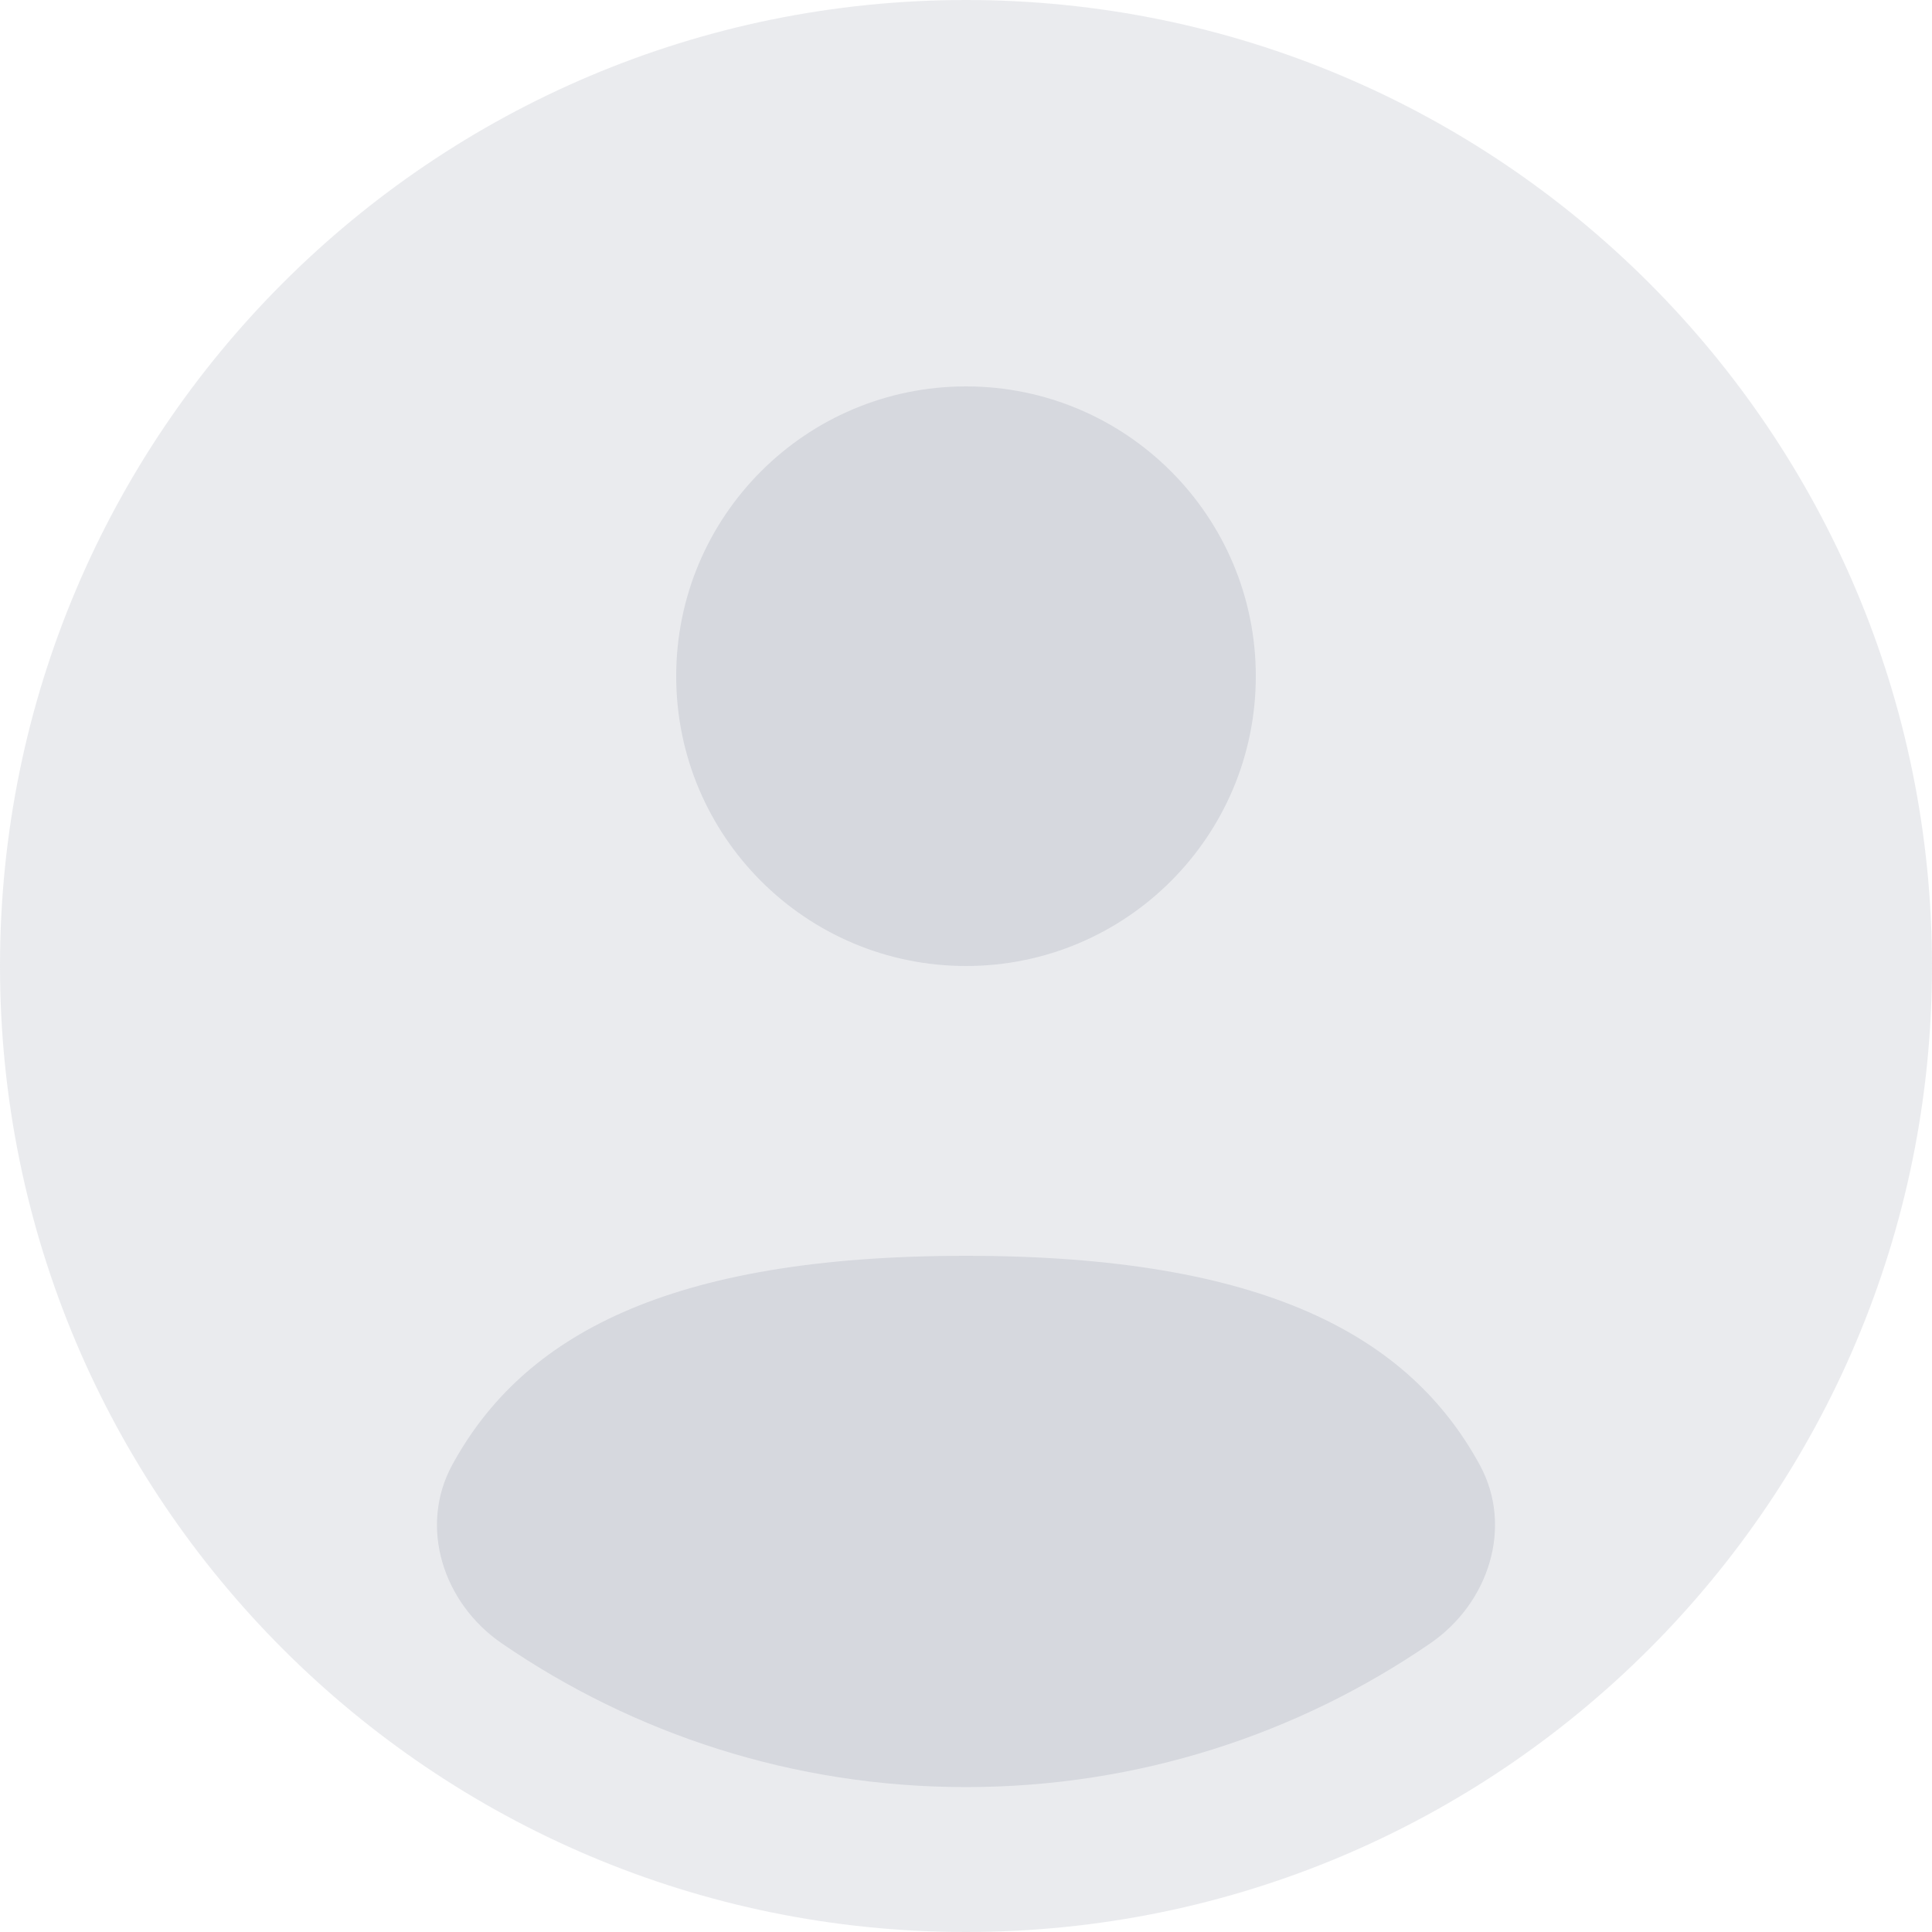
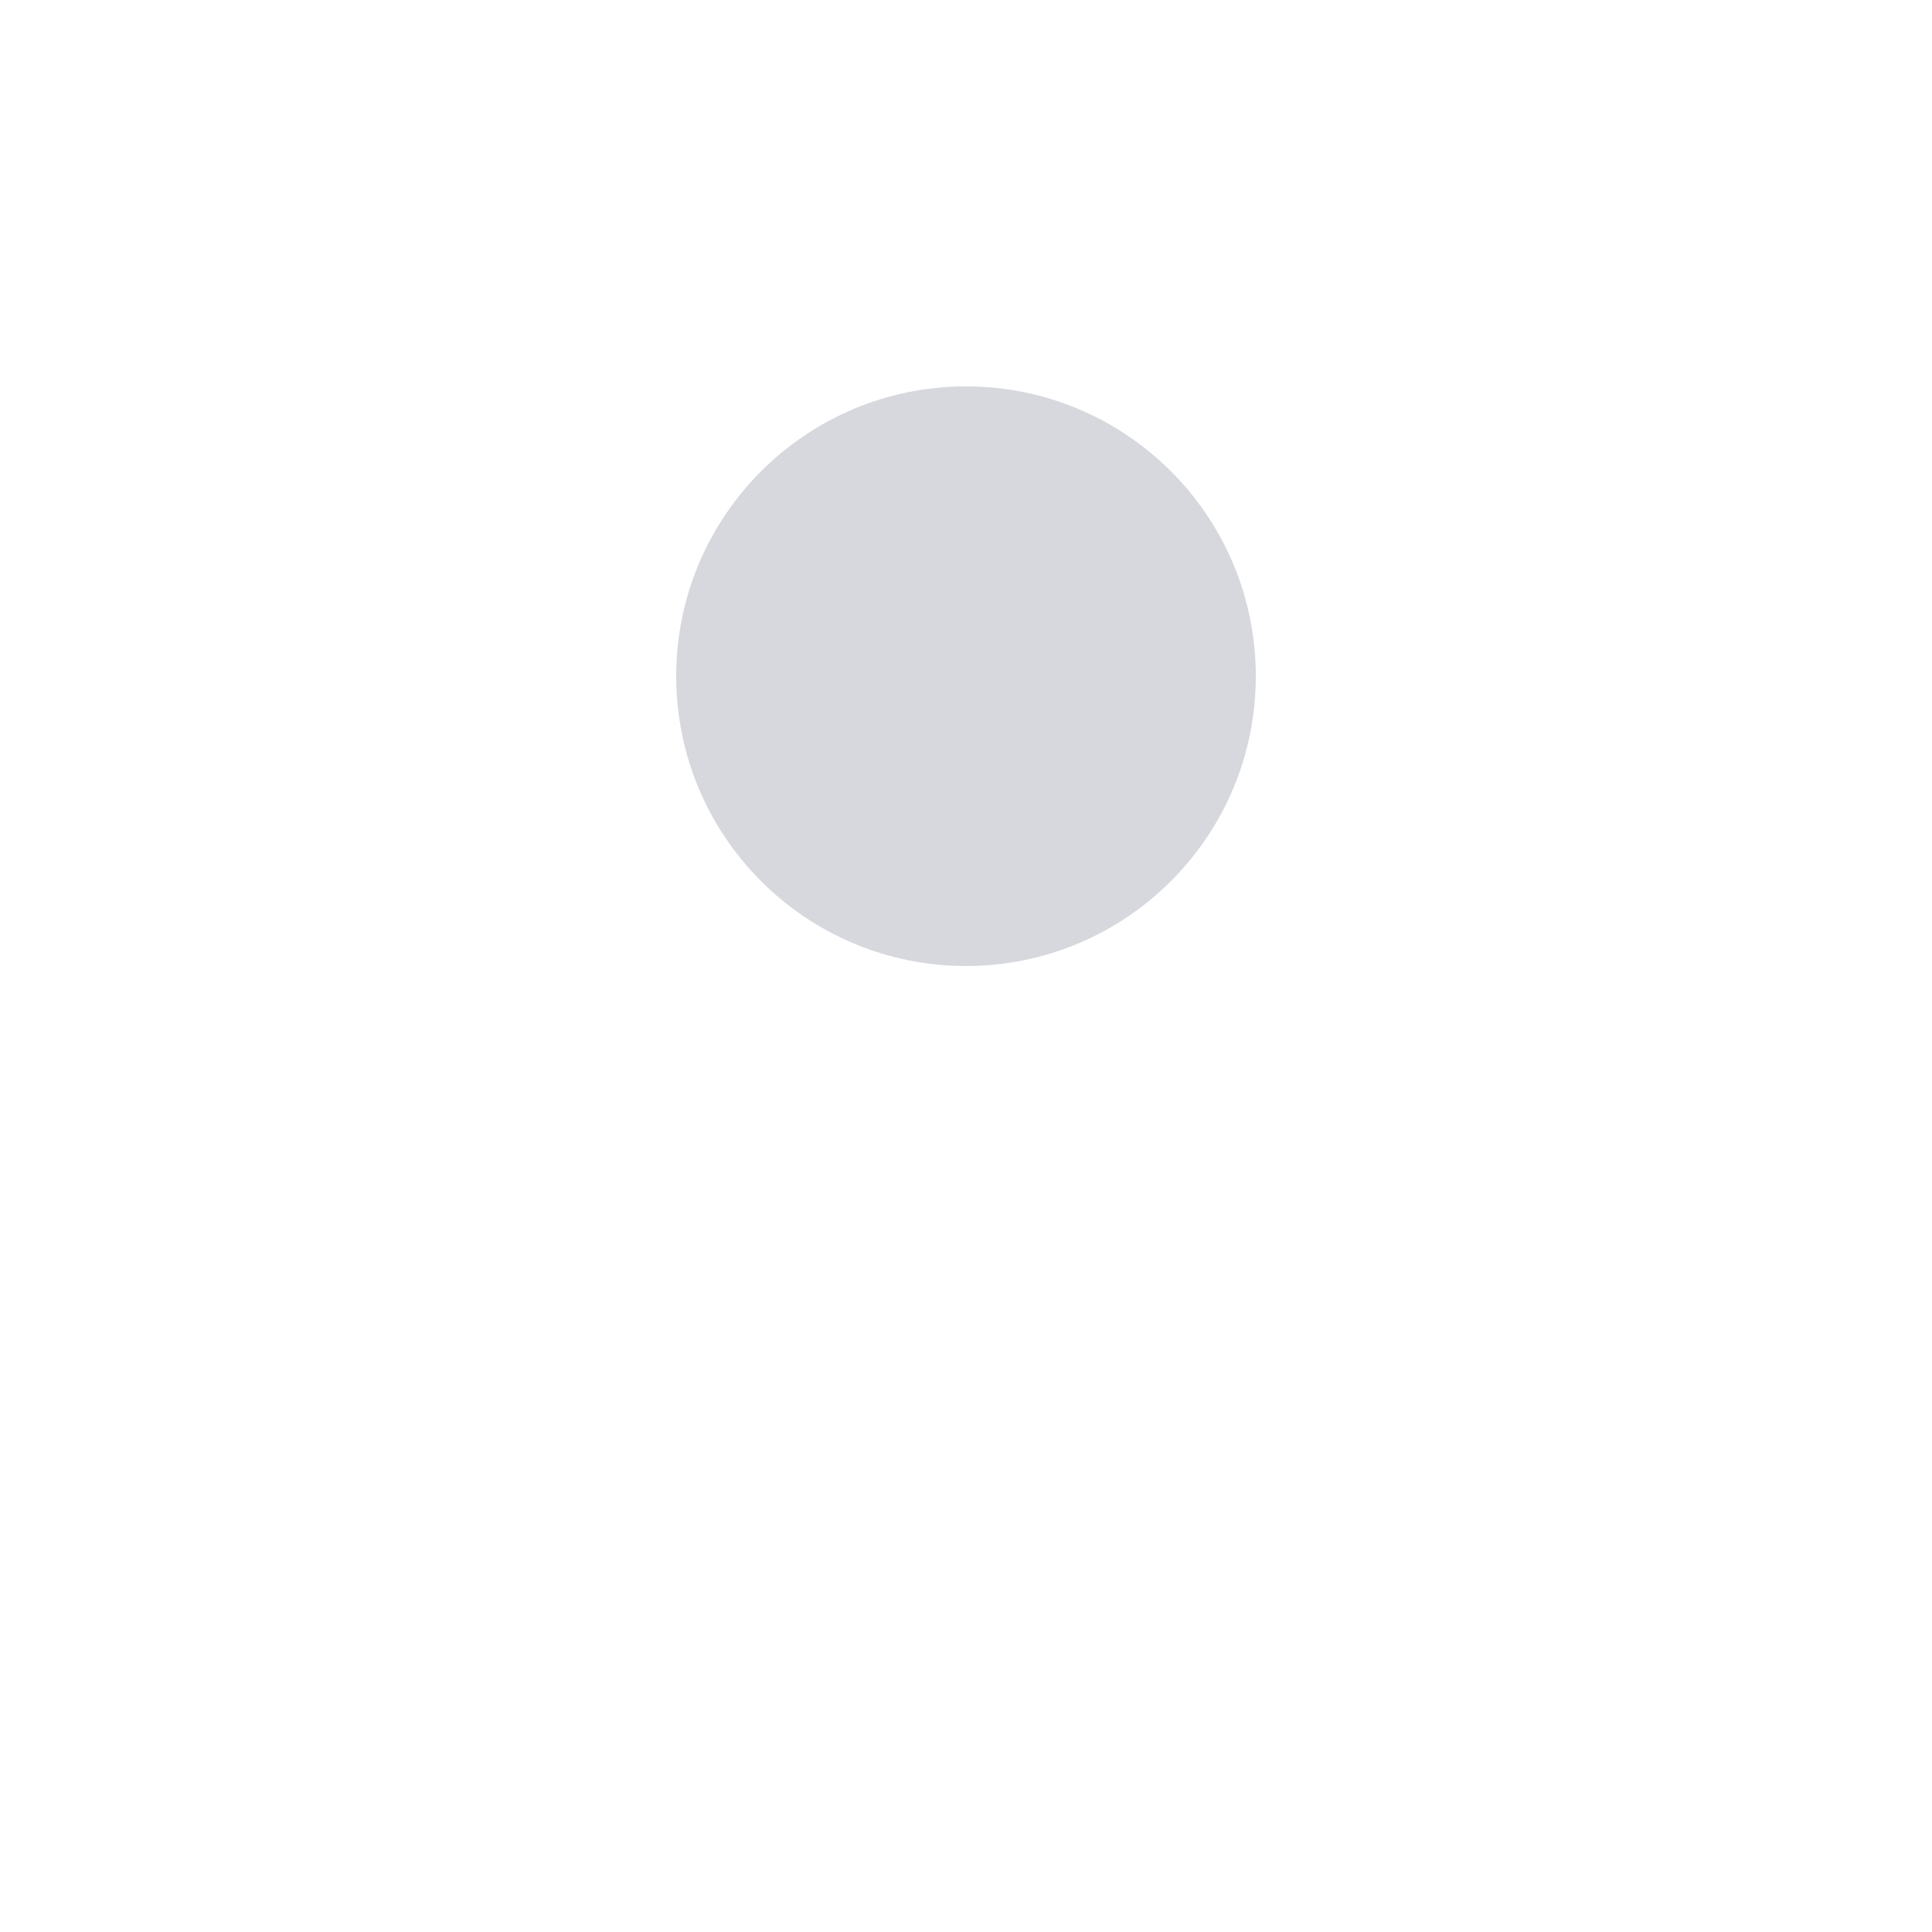
<svg xmlns="http://www.w3.org/2000/svg" width="60" height="60" viewBox="0 0 60 60" fill="none">
-   <path opacity="0.5" d="M60 30C60 46.569 46.569 60 30 60C13.431 60 0 46.569 0 30C0 13.431 13.431 0 30 0C46.569 0 60 13.431 60 30Z" fill="#D6D8DE" />
-   <path d="M44.421 51.034C40.319 53.851 35.352 55.5 30 55.5C24.648 55.5 19.681 53.851 15.579 51.033C13.767 49.789 12.993 47.419 14.047 45.489C16.23 41.491 20.729 39 30 39C39.271 39 43.77 41.491 45.953 45.49C47.007 47.419 46.233 49.789 44.421 51.034Z" fill="#D6D8DE" />
  <path d="M30 30C34.971 30 39 25.971 39 21C39 16.029 34.971 12 30 12C25.03 12 21 16.029 21 21C21 25.971 25.03 30 30 30Z" fill="#D6D8DE" />
</svg>